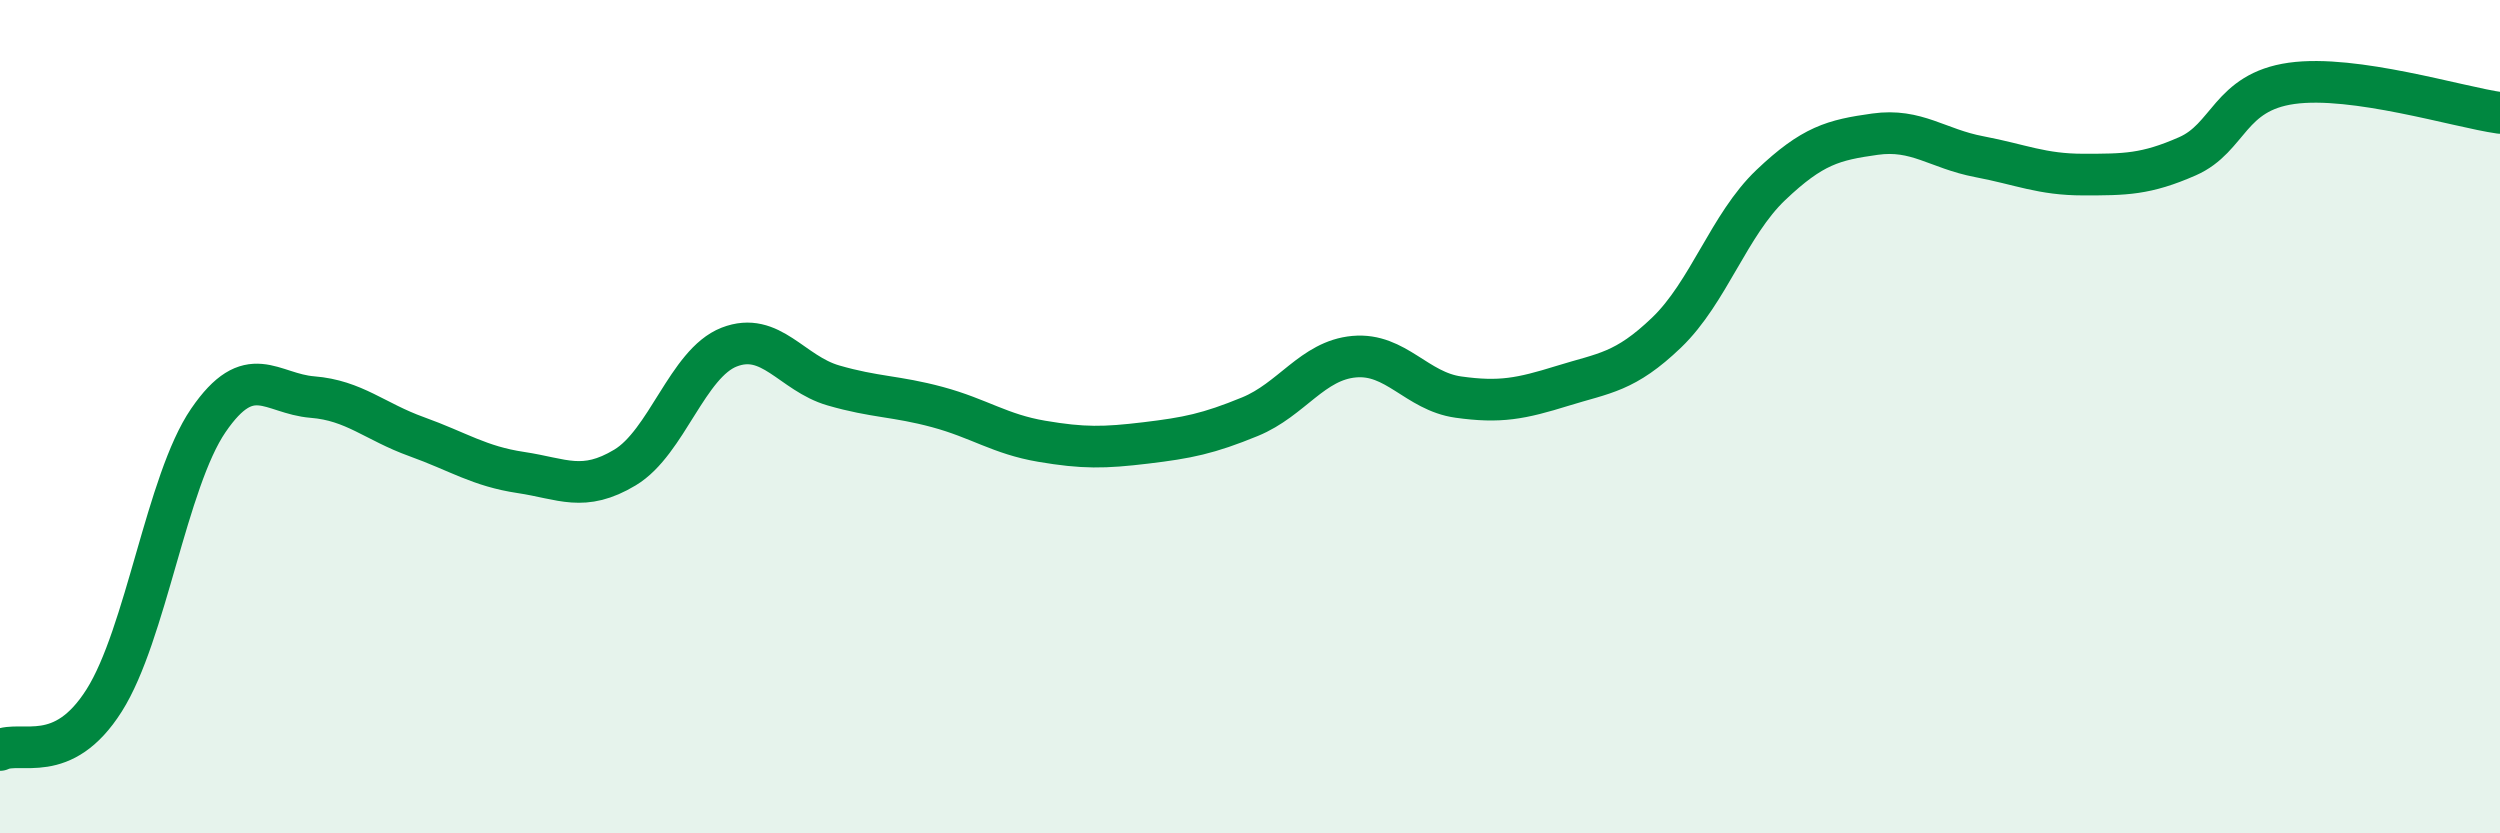
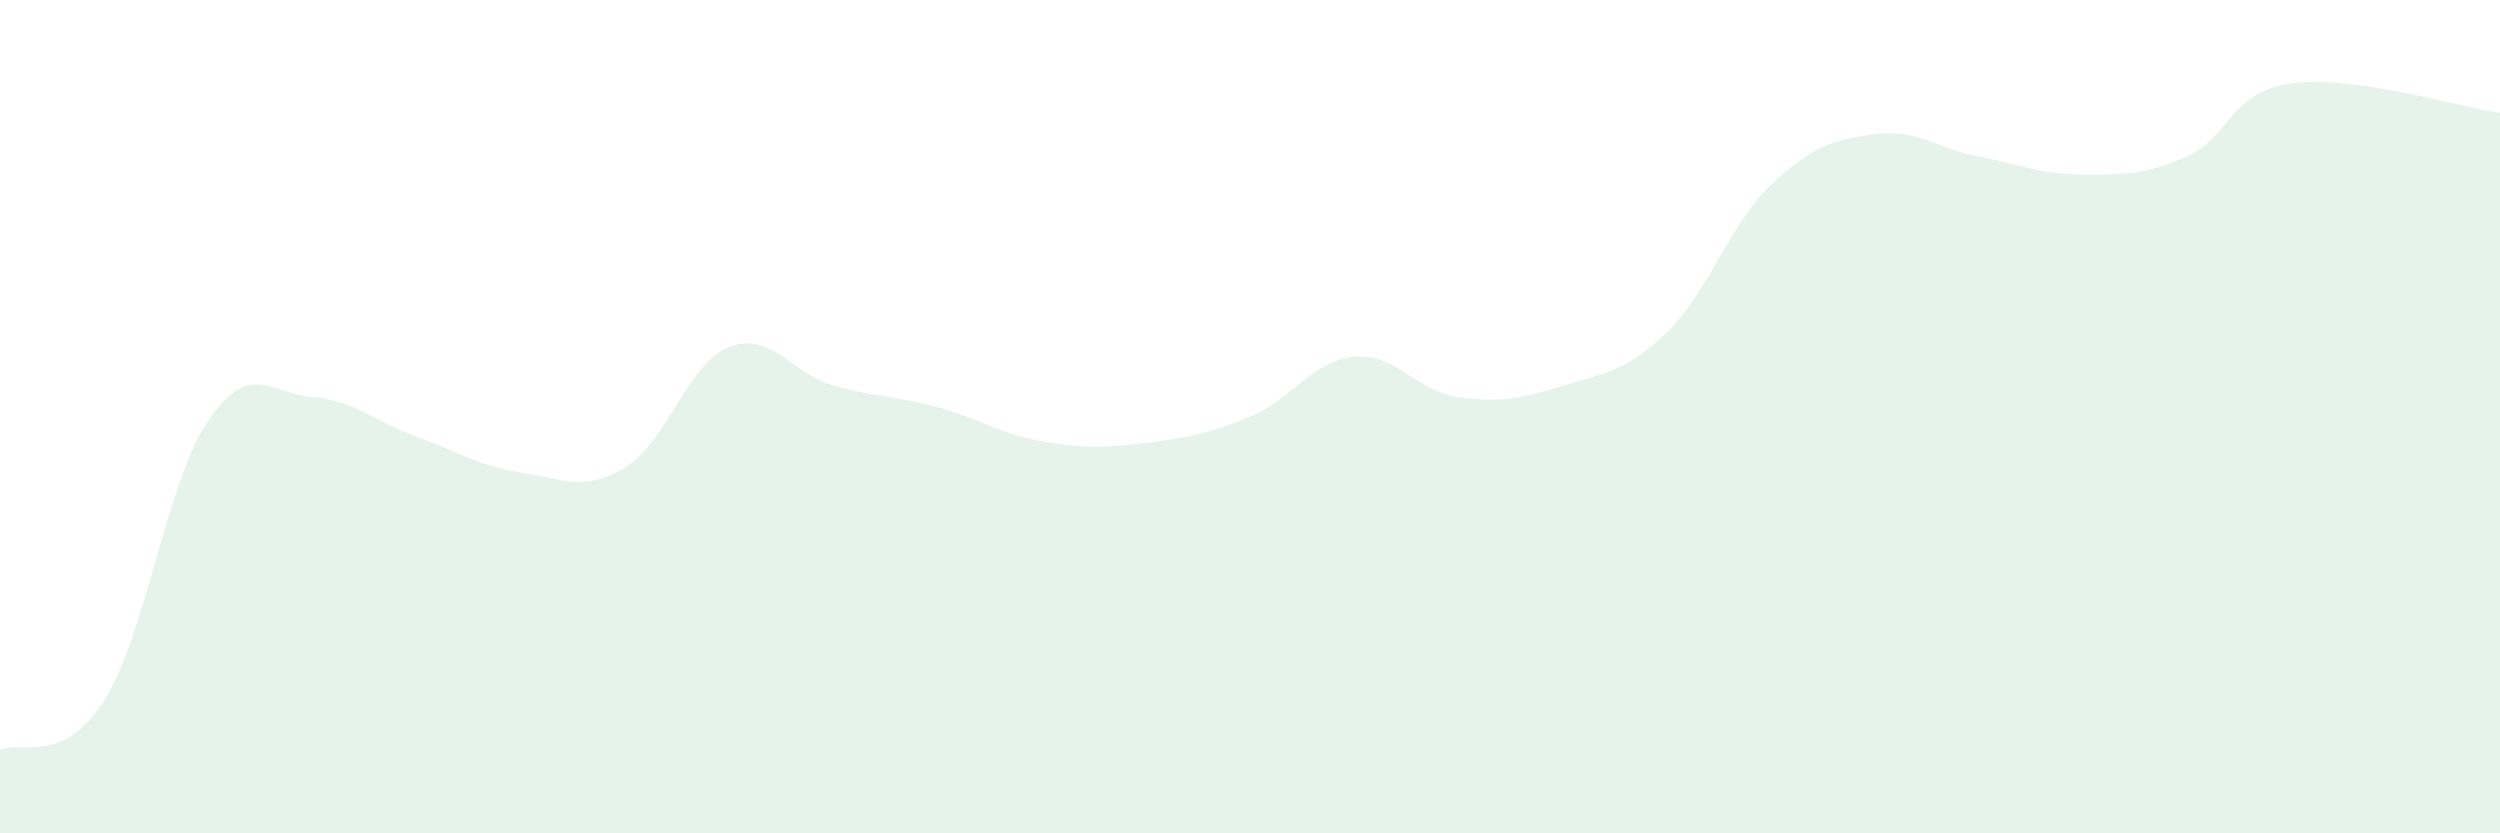
<svg xmlns="http://www.w3.org/2000/svg" width="60" height="20" viewBox="0 0 60 20">
  <path d="M 0,18 C 0.5,17.76 1.5,18.39 2.5,16.81 C 3.5,15.23 4,11.55 5,10.09 C 6,8.63 6.5,9.45 7.5,9.53 C 8.5,9.61 9,10.12 10,10.48 C 11,10.84 11.5,11.19 12.5,11.34 C 13.5,11.49 14,11.82 15,11.22 C 16,10.62 16.5,8.72 17.5,8.33 C 18.5,7.94 19,8.96 20,9.25 C 21,9.54 21.5,9.5 22.5,9.77 C 23.5,10.04 24,10.42 25,10.59 C 26,10.76 26.5,10.75 27.5,10.63 C 28.5,10.51 29,10.41 30,10 C 31,9.59 31.5,8.65 32.5,8.56 C 33.5,8.47 34,9.39 35,9.53 C 36,9.67 36.5,9.57 37.5,9.26 C 38.5,8.95 39,8.94 40,7.98 C 41,7.02 41.5,5.39 42.5,4.44 C 43.5,3.49 44,3.36 45,3.22 C 46,3.08 46.5,3.57 47.5,3.76 C 48.5,3.95 49,4.19 50,4.19 C 51,4.19 51.5,4.19 52.5,3.75 C 53.5,3.31 53.5,2.21 55,2 C 56.5,1.79 59,2.57 60,2.71L60 20L0 20Z" fill="#008740" opacity="0.1" stroke-linecap="round" stroke-linejoin="round" />
-   <path d="M 0,18 C 0.5,17.76 1.5,18.39 2.5,16.81 C 3.5,15.23 4,11.55 5,10.09 C 6,8.63 6.5,9.45 7.5,9.53 C 8.5,9.61 9,10.12 10,10.48 C 11,10.84 11.5,11.19 12.5,11.34 C 13.5,11.49 14,11.82 15,11.22 C 16,10.62 16.5,8.72 17.5,8.33 C 18.5,7.94 19,8.96 20,9.25 C 21,9.54 21.5,9.5 22.5,9.77 C 23.5,10.04 24,10.42 25,10.59 C 26,10.76 26.5,10.75 27.5,10.63 C 28.5,10.51 29,10.41 30,10 C 31,9.59 31.5,8.65 32.5,8.56 C 33.5,8.47 34,9.39 35,9.53 C 36,9.67 36.5,9.57 37.5,9.26 C 38.5,8.95 39,8.94 40,7.98 C 41,7.02 41.5,5.39 42.5,4.44 C 43.5,3.49 44,3.36 45,3.22 C 46,3.08 46.5,3.57 47.5,3.76 C 48.5,3.95 49,4.19 50,4.19 C 51,4.19 51.5,4.19 52.5,3.75 C 53.5,3.31 53.5,2.21 55,2 C 56.5,1.79 59,2.57 60,2.71" stroke="#008740" stroke-width="1" fill="none" stroke-linecap="round" stroke-linejoin="round" />
</svg>